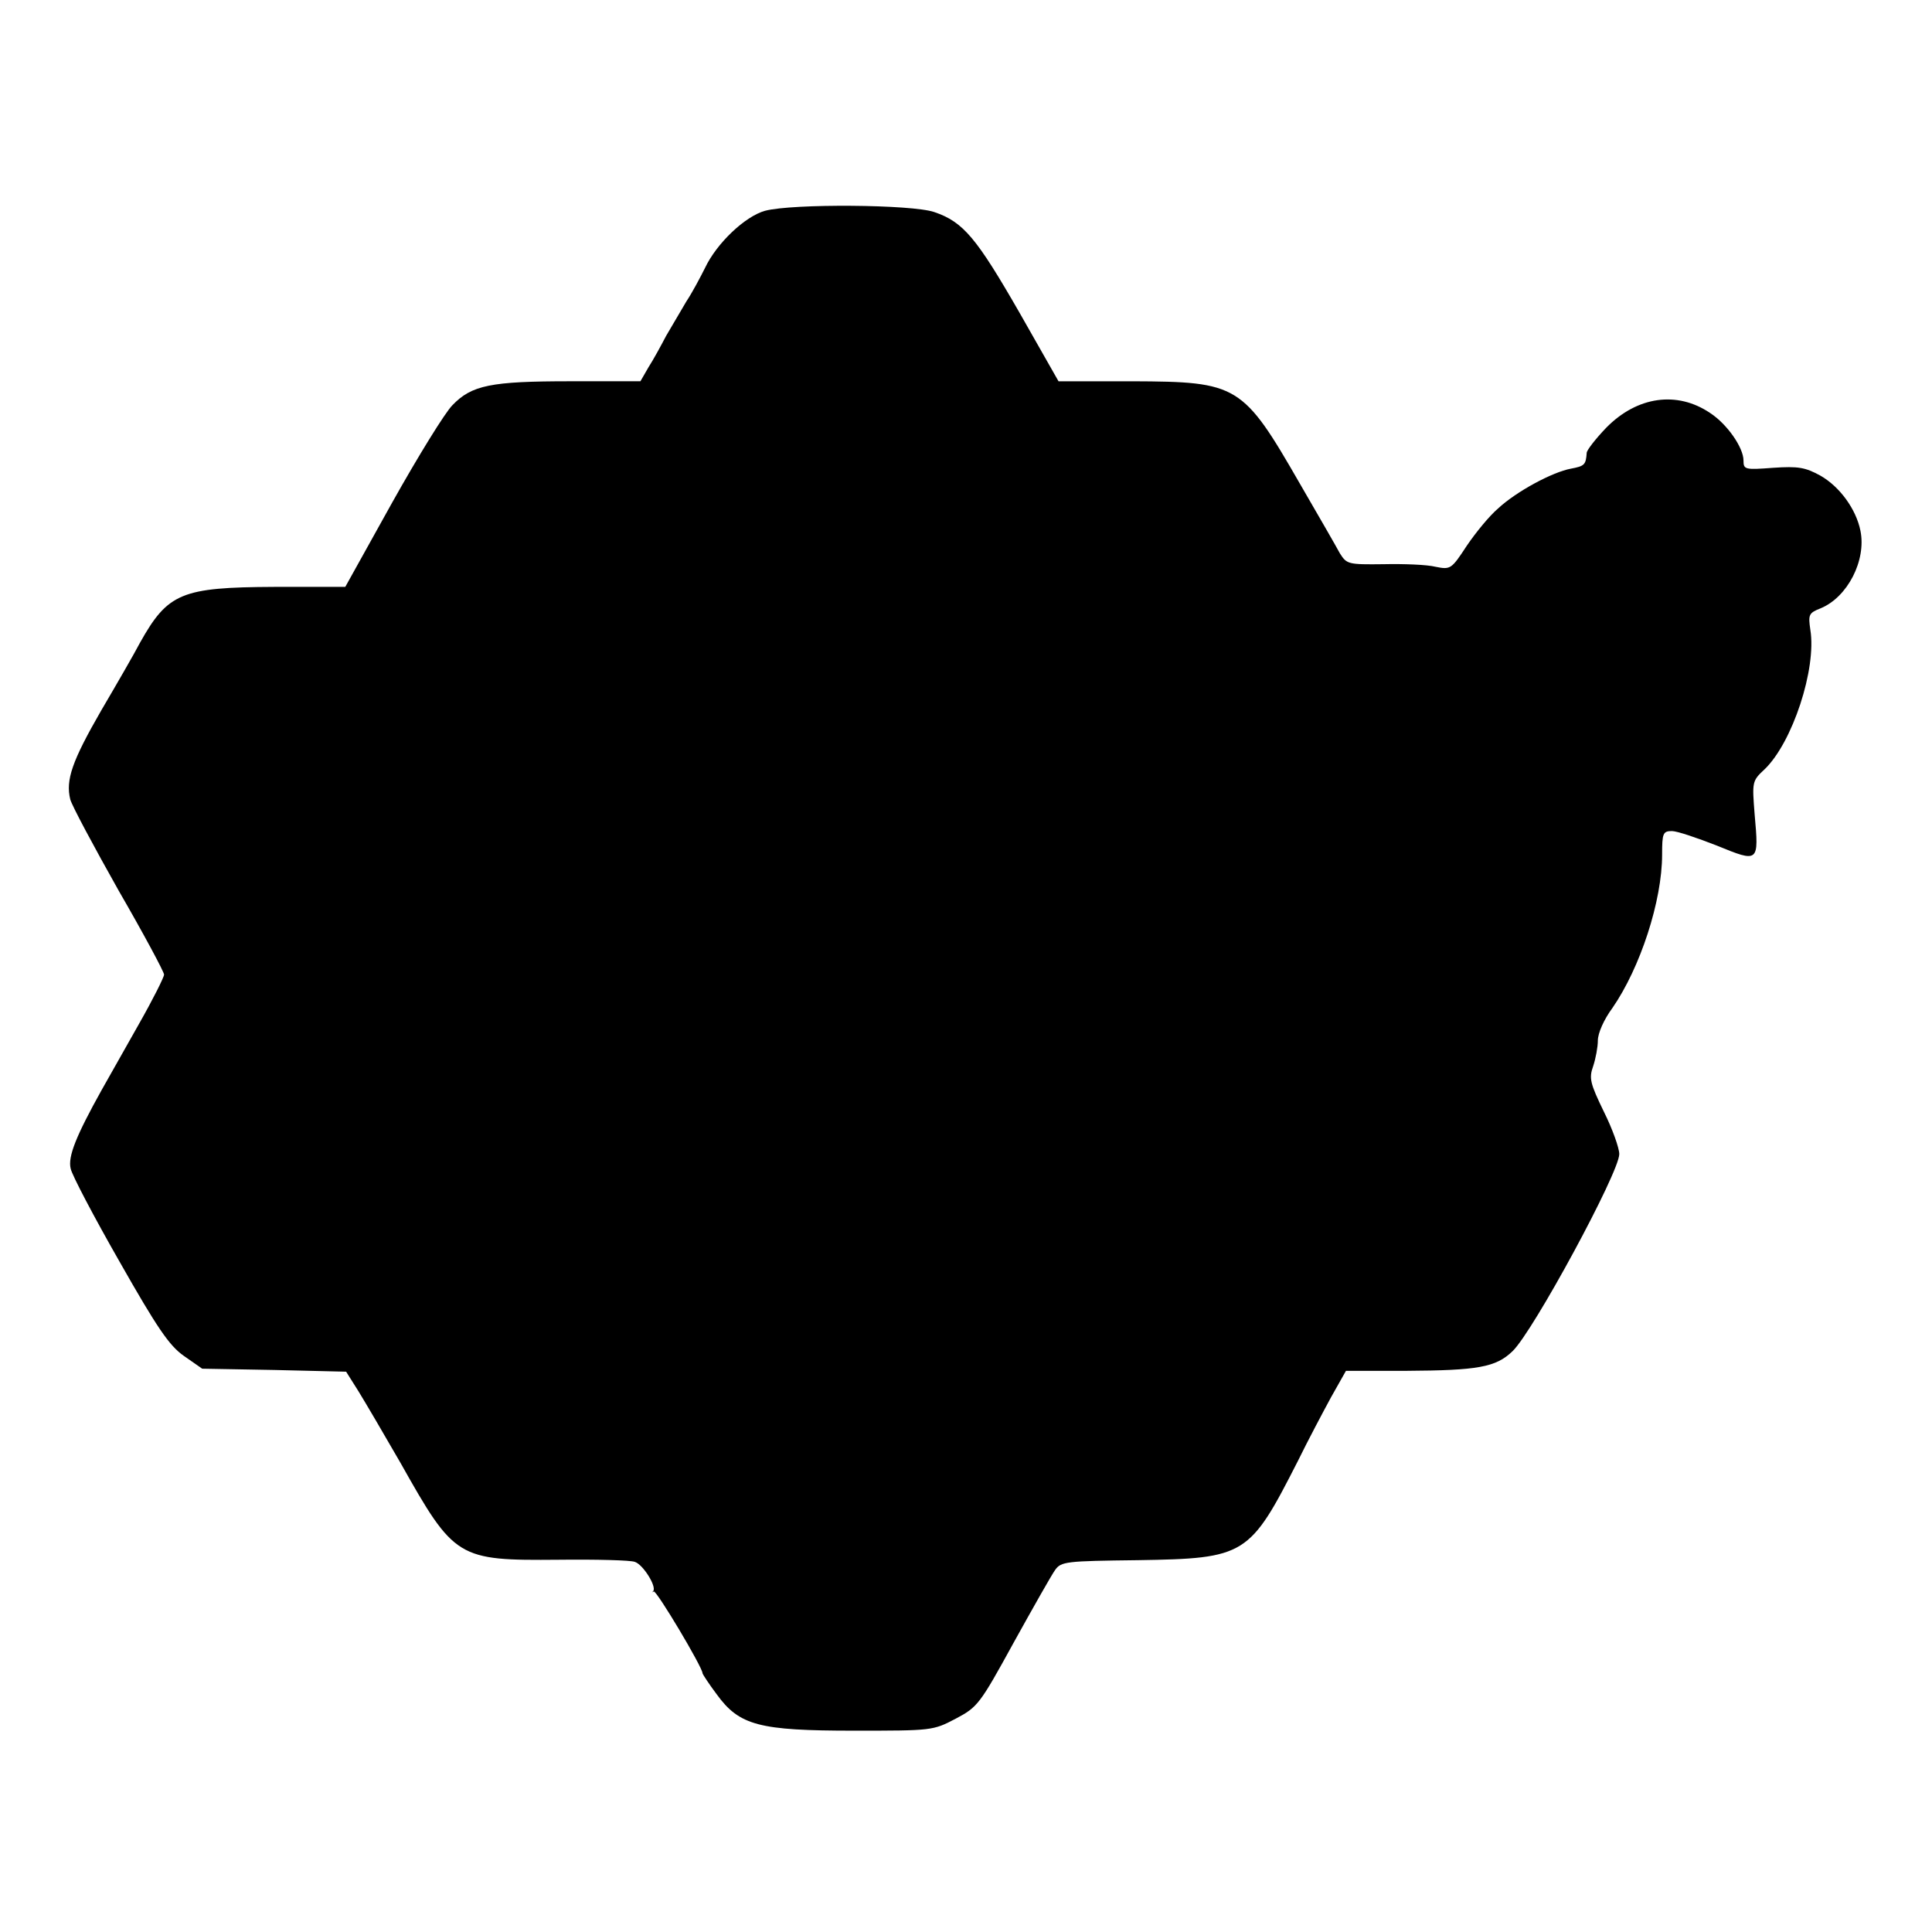
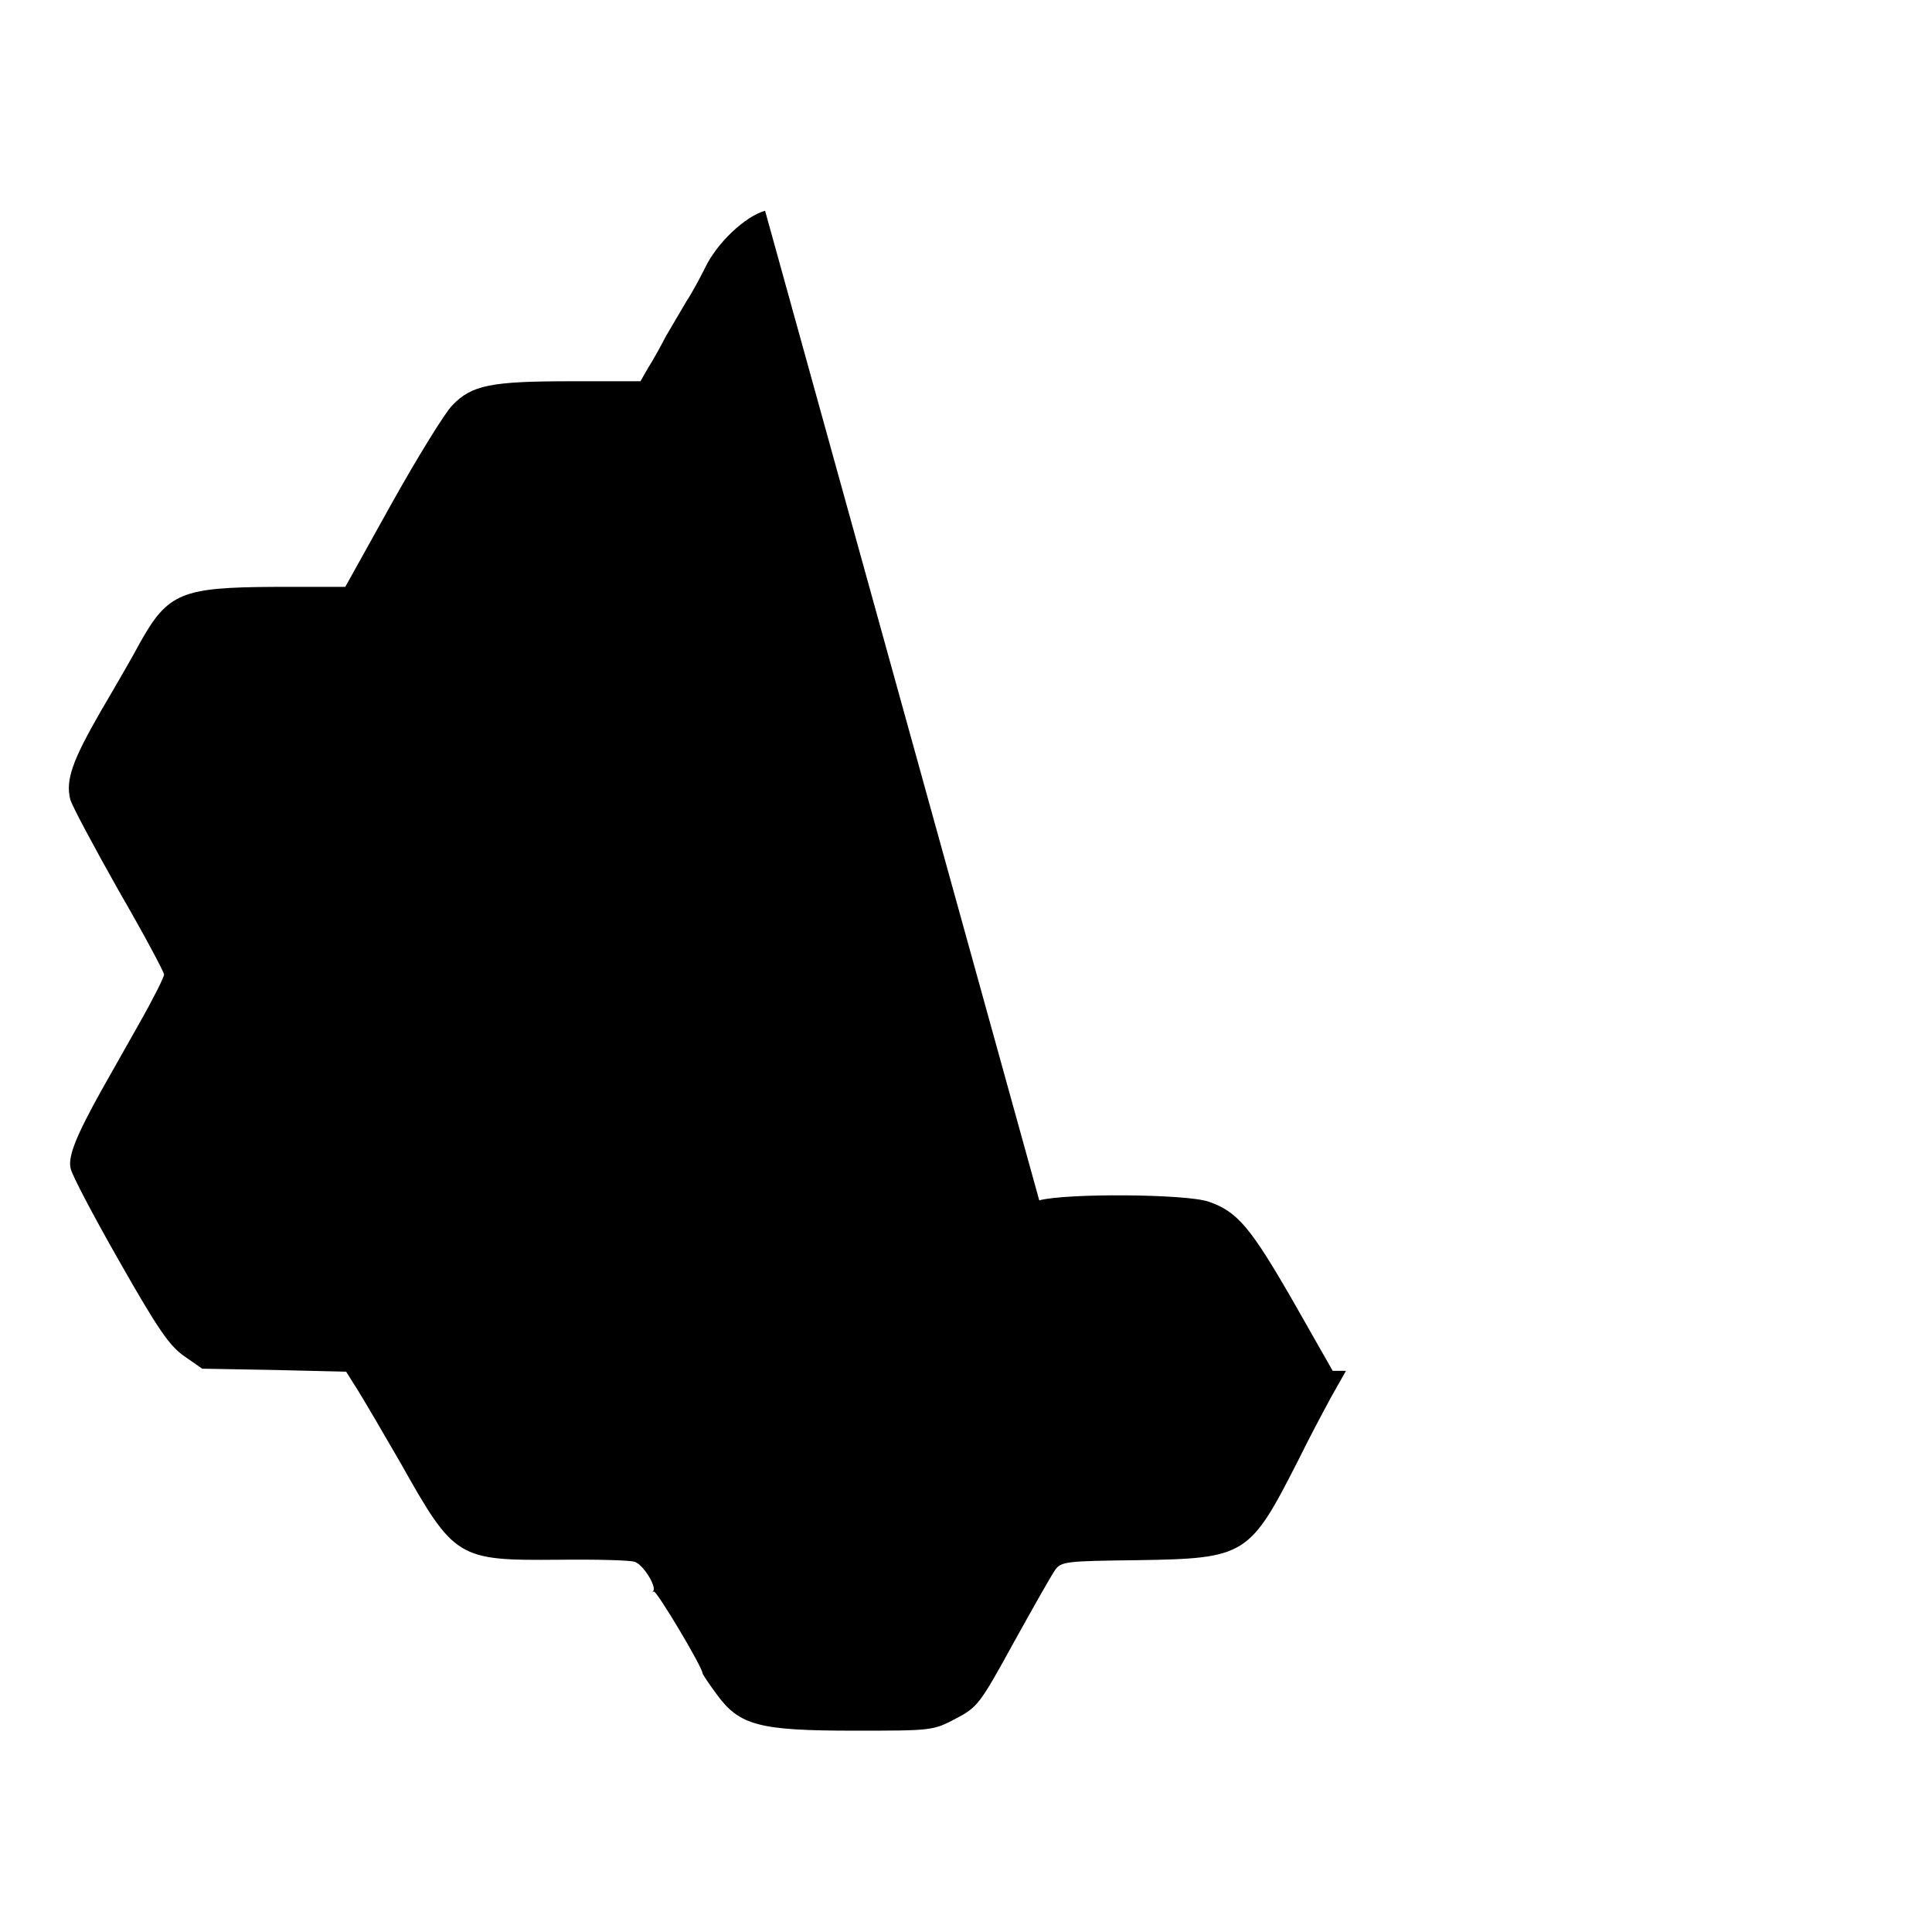
<svg xmlns="http://www.w3.org/2000/svg" version="1.0" width="451pt" height="451pt" viewBox="0 0 451 451" preserveAspectRatio="xMidYMid meet">
  <g transform="translate(0,451) scale(0.1,-0.1)" fill="#000000" stroke="none">
-     <path d="M1786 4018 c-47 -13 -113 -76 -140 -133 -11 -22 -30 -58 -44 -79 -13 -22 -34 -58 -47 -80 -12 -23 -30 -56 -41 -73 l-19 -33 -164 0 c-185 0 -230 -9 -275 -56 -17 -17 -80 -119 -141 -228 l-109 -196 -166 0 c-216 -1 -248 -14 -313 -130 -13 -25 -54 -96 -91 -159 -68 -118 -83 -162 -72 -207 4 -15 55 -110 113 -213 59 -102 106 -190 106 -196 0 -6 -26 -58 -59 -116 -32 -57 -71 -126 -87 -154 -59 -106 -79 -155 -72 -183 3 -15 54 -112 114 -217 88 -155 116 -196 150 -220 l43 -30 168 -3 168 -4 29 -46 c16 -26 60 -101 98 -167 126 -224 133 -228 369 -226 88 1 168 -1 178 -5 19 -6 51 -57 43 -68 -3 -3 -2 -4 1 -1 6 4 114 -177 114 -191 0 -2 15 -25 33 -49 53 -73 99 -85 321 -85 181 0 184 0 237 28 51 27 56 33 135 177 46 83 89 159 97 170 14 20 26 21 193 23 252 4 261 10 374 232 23 47 58 113 77 148 l35 62 141 0 c166 1 209 8 248 46 48 46 249 417 249 460 0 14 -16 59 -36 99 -32 66 -35 78 -25 106 6 18 11 45 11 60 0 17 14 49 34 76 65 94 116 250 116 358 0 50 2 55 23 55 12 0 59 -16 105 -34 98 -40 98 -40 88 73 -6 76 -6 78 23 105 65 62 122 235 107 326 -5 35 -4 39 24 50 63 26 107 112 93 181 -10 50 -48 103 -94 129 -35 19 -51 22 -110 18 -66 -5 -69 -4 -69 17 0 30 -38 85 -78 111 -77 52 -170 39 -242 -34 -25 -26 -46 -53 -46 -59 -2 -28 -5 -31 -37 -37 -43 -8 -127 -53 -170 -93 -20 -17 -52 -56 -73 -87 -36 -55 -38 -56 -73 -49 -20 5 -74 7 -121 6 -83 -1 -86 0 -102 25 -8 15 -50 88 -93 162 -134 233 -145 239 -392 240 l-172 0 -91 160 c-100 174 -131 212 -199 235 -52 18 -331 20 -395 3z" />
+     <path d="M1786 4018 c-47 -13 -113 -76 -140 -133 -11 -22 -30 -58 -44 -79 -13 -22 -34 -58 -47 -80 -12 -23 -30 -56 -41 -73 l-19 -33 -164 0 c-185 0 -230 -9 -275 -56 -17 -17 -80 -119 -141 -228 l-109 -196 -166 0 c-216 -1 -248 -14 -313 -130 -13 -25 -54 -96 -91 -159 -68 -118 -83 -162 -72 -207 4 -15 55 -110 113 -213 59 -102 106 -190 106 -196 0 -6 -26 -58 -59 -116 -32 -57 -71 -126 -87 -154 -59 -106 -79 -155 -72 -183 3 -15 54 -112 114 -217 88 -155 116 -196 150 -220 l43 -30 168 -3 168 -4 29 -46 c16 -26 60 -101 98 -167 126 -224 133 -228 369 -226 88 1 168 -1 178 -5 19 -6 51 -57 43 -68 -3 -3 -2 -4 1 -1 6 4 114 -177 114 -191 0 -2 15 -25 33 -49 53 -73 99 -85 321 -85 181 0 184 0 237 28 51 27 56 33 135 177 46 83 89 159 97 170 14 20 26 21 193 23 252 4 261 10 374 232 23 47 58 113 77 148 l35 62 141 0 l-172 0 -91 160 c-100 174 -131 212 -199 235 -52 18 -331 20 -395 3z" />
  </g>
</svg>